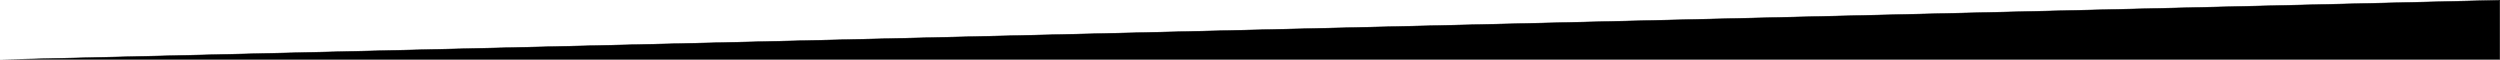
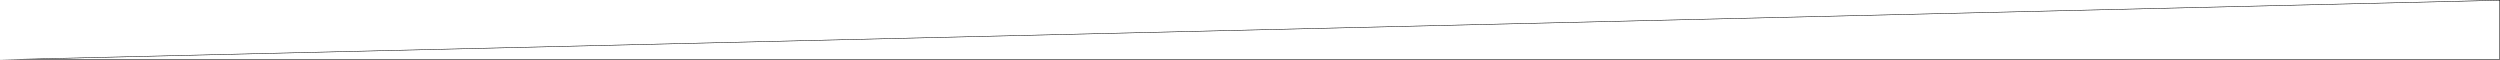
<svg xmlns="http://www.w3.org/2000/svg" version="1.1" id="Layer_1" x="0px" y="0px" viewBox="0 0 5000 119" style="enable-background:new 0 0 5000 119;" xml:space="preserve">
  <g>
-     <polygon points="42.03,118.5 4999.5,0.51 4999.5,118.5  " />
    <path d="M4999,1.02V118H84.06L4999,1.02 M5000,0L0,119h5000V0L5000,0z" />
  </g>
</svg>